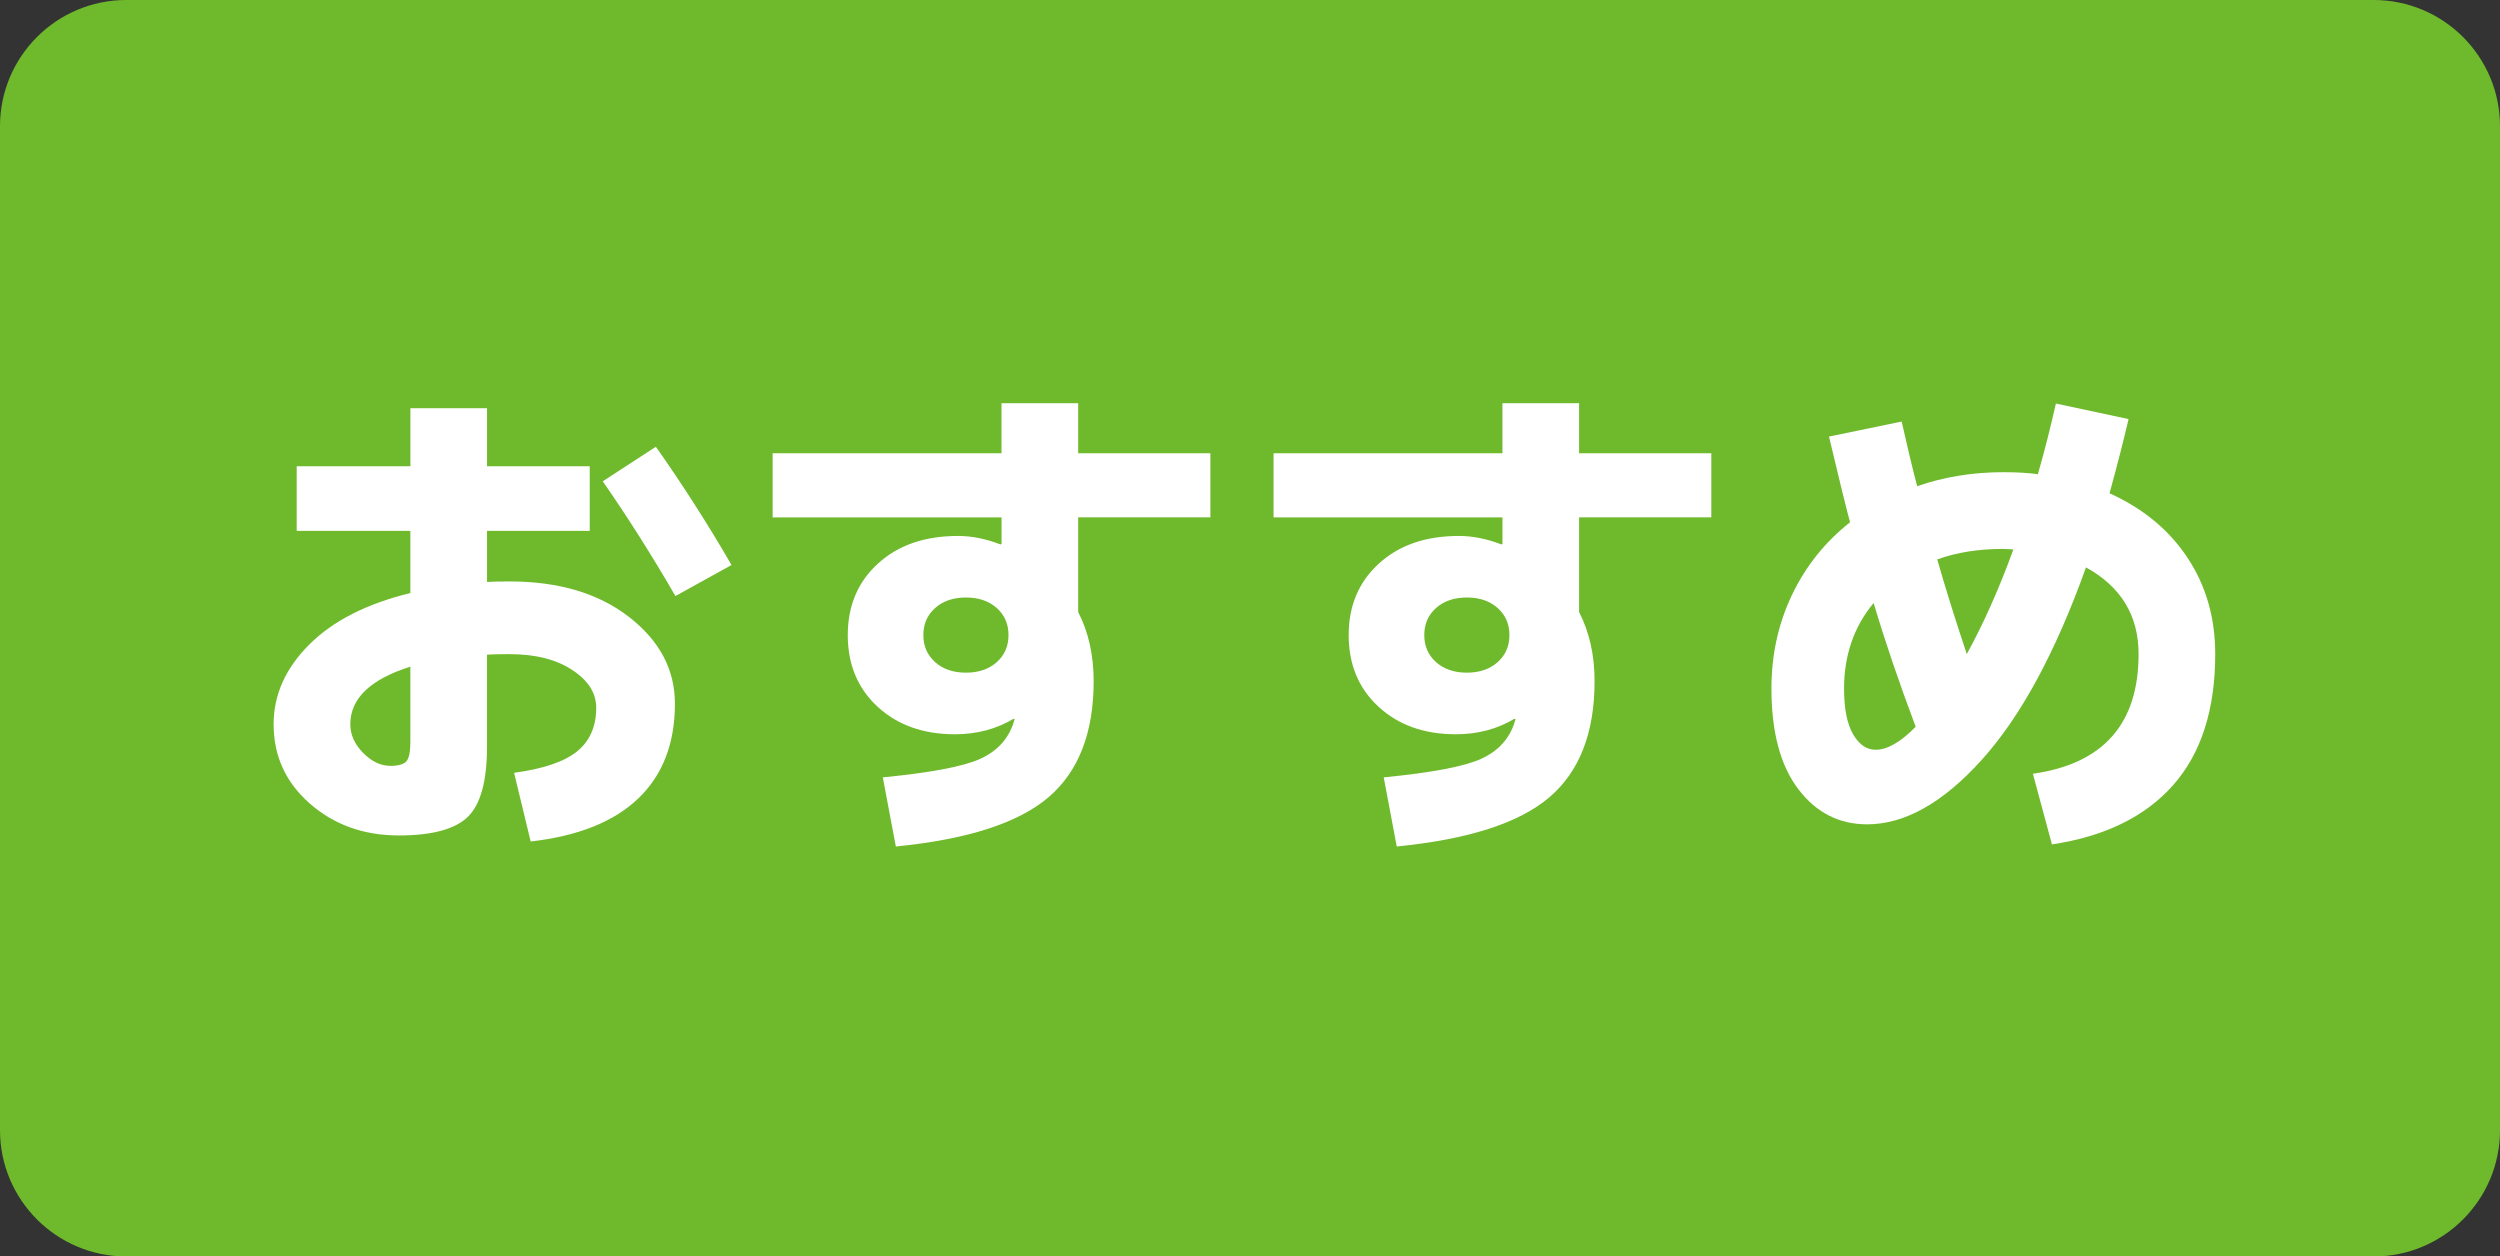
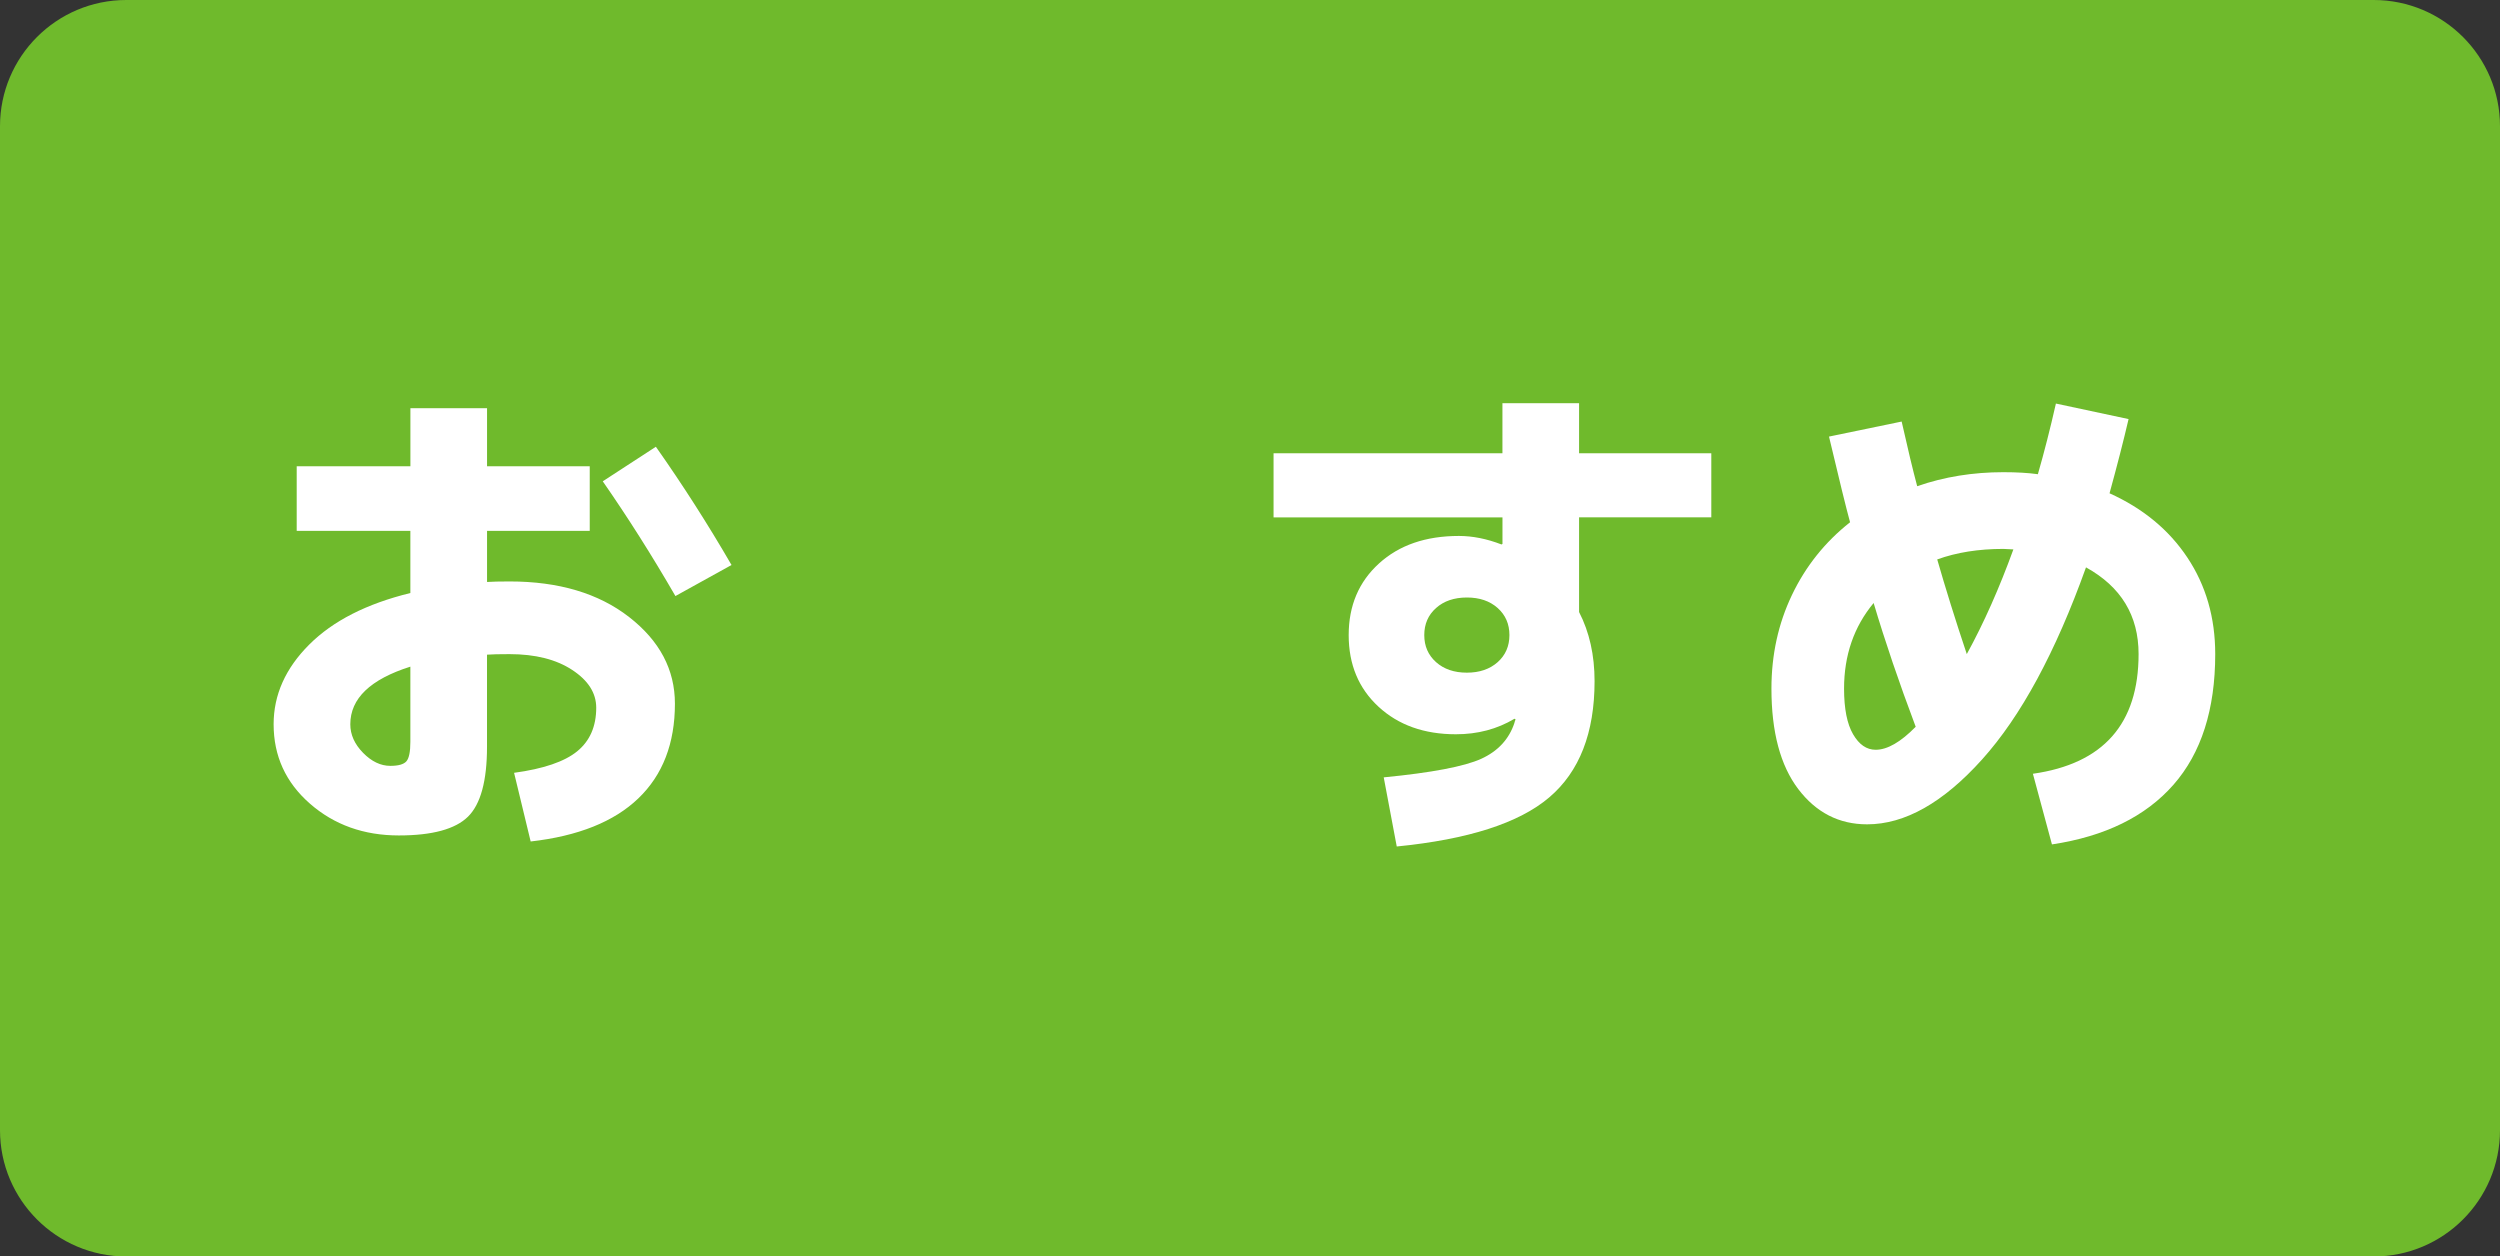
<svg xmlns="http://www.w3.org/2000/svg" version="1.1" id="レイヤー_1" x="0px" y="0px" width="70.845px" height="35.606px" viewBox="0 0 70.845 35.606" enable-background="new 0 0 70.845 35.606" xml:space="preserve">
  <rect x="0" y="0" width="70.845" height="35.606" fill="#333333" stroke="none" />
  <g>
    <path fill="#6FBA2C" d="M3.579,35.606h63.686c1.977,0,3.58-1.604,3.58-3.58V3.579c0-1.977-1.604-3.579-3.58-3.579H3.579   C1.603,0,0,1.603,0,3.579v28.447C0,34.002,1.603,35.606,3.579,35.606z" />
  </g>
  <g>
    <path fill="#FFFFFF" d="M8.408,13.213h3.222v-1.646h2.172v1.646h2.91v1.831h-2.91v1.448c0.143-0.01,0.355-0.015,0.639-0.015   c1.392,0,2.521,0.336,3.386,1.008c0.866,0.673,1.299,1.491,1.299,2.456c0,1.126-0.346,2.021-1.036,2.683   c-0.69,0.663-1.708,1.069-3.052,1.222L14.568,21.9c0.833-0.113,1.429-0.316,1.789-0.61c0.359-0.293,0.539-0.705,0.539-1.235   c0-0.416-0.227-0.773-0.682-1.071c-0.454-0.298-1.046-0.447-1.774-0.447c-0.293,0-0.506,0.005-0.639,0.015v2.611   c0,0.966-0.18,1.626-0.539,1.98c-0.36,0.354-1.013,0.532-1.959,0.532c-0.994,0-1.834-0.301-2.52-0.901   c-0.687-0.601-1.029-1.351-1.029-2.25c0-0.833,0.336-1.585,1.008-2.257s1.628-1.159,2.867-1.462v-1.761H8.408V13.213z    M11.63,18.891c-1.136,0.36-1.703,0.904-1.703,1.633c0,0.294,0.12,0.563,0.362,0.81c0.241,0.246,0.499,0.369,0.773,0.369   c0.227,0,0.378-0.043,0.454-0.128c0.075-0.085,0.113-0.27,0.113-0.554V18.891z M17.081,13.639l1.505-0.979   c0.767,1.089,1.48,2.205,2.144,3.351l-1.59,0.88C18.477,15.744,17.791,14.661,17.081,13.639z" />
-     <path fill="#FFFFFF" d="M21.894,12.844h6.487v-1.419h2.172v1.419H34.3v1.817h-3.747v2.683c0.293,0.567,0.439,1.221,0.439,1.959   c0,1.467-0.428,2.564-1.284,3.293s-2.298,1.192-4.322,1.392l-0.369-1.959c1.362-0.133,2.282-0.308,2.761-0.525   c0.478-0.218,0.792-0.559,0.944-1.021c0-0.01,0.004-0.026,0.014-0.05s0.015-0.04,0.015-0.05l-0.028-0.015   c-0.492,0.294-1.046,0.44-1.661,0.44c-0.899,0-1.63-0.261-2.193-0.781c-0.563-0.52-0.845-1.196-0.845-2.029s0.286-1.51,0.859-2.03   c0.572-0.521,1.327-0.78,2.264-0.78c0.388,0,0.79,0.08,1.207,0.241l0.028-0.015v-0.752h-6.487V12.844z M26.5,17.23   c-0.223,0.198-0.334,0.454-0.334,0.767s0.111,0.567,0.334,0.767c0.222,0.198,0.513,0.298,0.873,0.298c0.359,0,0.65-0.1,0.873-0.298   c0.222-0.199,0.333-0.454,0.333-0.767s-0.111-0.568-0.333-0.767c-0.223-0.199-0.514-0.298-0.873-0.298   C27.013,16.933,26.722,17.031,26.5,17.23z" />
    <path fill="#FFFFFF" d="M36.089,12.844h6.487v-1.419h2.172v1.419h3.747v1.817h-3.747v2.683c0.293,0.567,0.439,1.221,0.439,1.959   c0,1.467-0.428,2.564-1.284,3.293s-2.298,1.192-4.322,1.392l-0.369-1.959c1.362-0.133,2.282-0.308,2.761-0.525   c0.478-0.218,0.792-0.559,0.944-1.021c0-0.01,0.004-0.026,0.014-0.05s0.015-0.04,0.015-0.05l-0.028-0.015   c-0.492,0.294-1.046,0.44-1.661,0.44c-0.899,0-1.63-0.261-2.193-0.781c-0.563-0.52-0.845-1.196-0.845-2.029s0.286-1.51,0.859-2.03   c0.572-0.521,1.327-0.78,2.264-0.78c0.388,0,0.79,0.08,1.207,0.241l0.028-0.015v-0.752h-6.487V12.844z M40.695,17.23   c-0.223,0.198-0.334,0.454-0.334,0.767s0.111,0.567,0.334,0.767c0.222,0.198,0.513,0.298,0.873,0.298c0.359,0,0.65-0.1,0.873-0.298   c0.222-0.199,0.333-0.454,0.333-0.767s-0.111-0.568-0.333-0.767c-0.223-0.199-0.514-0.298-0.873-0.298   C41.208,16.933,40.917,17.031,40.695,17.23z" />
-     <path fill="#FFFFFF" d="M59.78,13.979c0.946,0.426,1.683,1.034,2.208,1.824s0.787,1.701,0.787,2.732   c0,1.571-0.395,2.806-1.185,3.705c-0.791,0.899-1.938,1.462-3.442,1.689l-0.54-2.002c1.997-0.284,2.995-1.414,2.995-3.393   c0-1.088-0.496-1.907-1.49-2.456c-0.861,2.404-1.843,4.219-2.945,5.444s-2.188,1.838-3.258,1.838c-0.795,0-1.445-0.333-1.952-1   c-0.506-0.668-0.759-1.616-0.759-2.847c0-0.956,0.193-1.841,0.582-2.654c0.388-0.813,0.937-1.5,1.646-2.059   c-0.104-0.378-0.304-1.188-0.597-2.428l2.059-0.426c0.17,0.758,0.316,1.368,0.44,1.832c0.766-0.266,1.58-0.397,2.441-0.397   c0.378,0,0.705,0.019,0.979,0.057c0.18-0.625,0.35-1.292,0.511-2.002l2.059,0.44C60.178,12.484,59.998,13.185,59.78,13.979z    M54.287,20.595c-0.474-1.259-0.871-2.428-1.192-3.507c-0.559,0.673-0.838,1.481-0.838,2.428c0,0.568,0.085,0.999,0.256,1.292   c0.17,0.293,0.383,0.439,0.639,0.439C53.482,21.247,53.861,21.03,54.287,20.595z M57.055,15.569c-0.037,0-0.085-0.002-0.142-0.007   s-0.104-0.007-0.142-0.007c-0.701,0-1.325,0.099-1.874,0.298c0.228,0.795,0.506,1.689,0.838,2.683   C56.218,17.656,56.657,16.667,57.055,15.569z" />
+     <path fill="#FFFFFF" d="M59.78,13.979c0.946,0.426,1.683,1.034,2.208,1.824s0.787,1.701,0.787,2.732   c0,1.571-0.395,2.806-1.185,3.705c-0.791,0.899-1.938,1.462-3.442,1.689l-0.54-2.002c1.997-0.284,2.995-1.414,2.995-3.393   c0-1.088-0.496-1.907-1.49-2.456c-0.861,2.404-1.843,4.219-2.945,5.444s-2.188,1.838-3.258,1.838c-0.795,0-1.445-0.333-1.952-1   c-0.506-0.668-0.759-1.616-0.759-2.847c0-0.956,0.193-1.841,0.582-2.654c0.388-0.813,0.937-1.5,1.646-2.059   c-0.104-0.378-0.304-1.188-0.597-2.428l2.059-0.426c0.17,0.758,0.316,1.368,0.44,1.832c0.766-0.266,1.58-0.397,2.441-0.397   c0.378,0,0.705,0.019,0.979,0.057c0.18-0.625,0.35-1.292,0.511-2.002l2.059,0.44C60.178,12.484,59.998,13.185,59.78,13.979M54.287,20.595c-0.474-1.259-0.871-2.428-1.192-3.507c-0.559,0.673-0.838,1.481-0.838,2.428c0,0.568,0.085,0.999,0.256,1.292   c0.17,0.293,0.383,0.439,0.639,0.439C53.482,21.247,53.861,21.03,54.287,20.595z M57.055,15.569c-0.037,0-0.085-0.002-0.142-0.007   s-0.104-0.007-0.142-0.007c-0.701,0-1.325,0.099-1.874,0.298c0.228,0.795,0.506,1.689,0.838,2.683   C56.218,17.656,56.657,16.667,57.055,15.569z" />
  </g>
</svg>